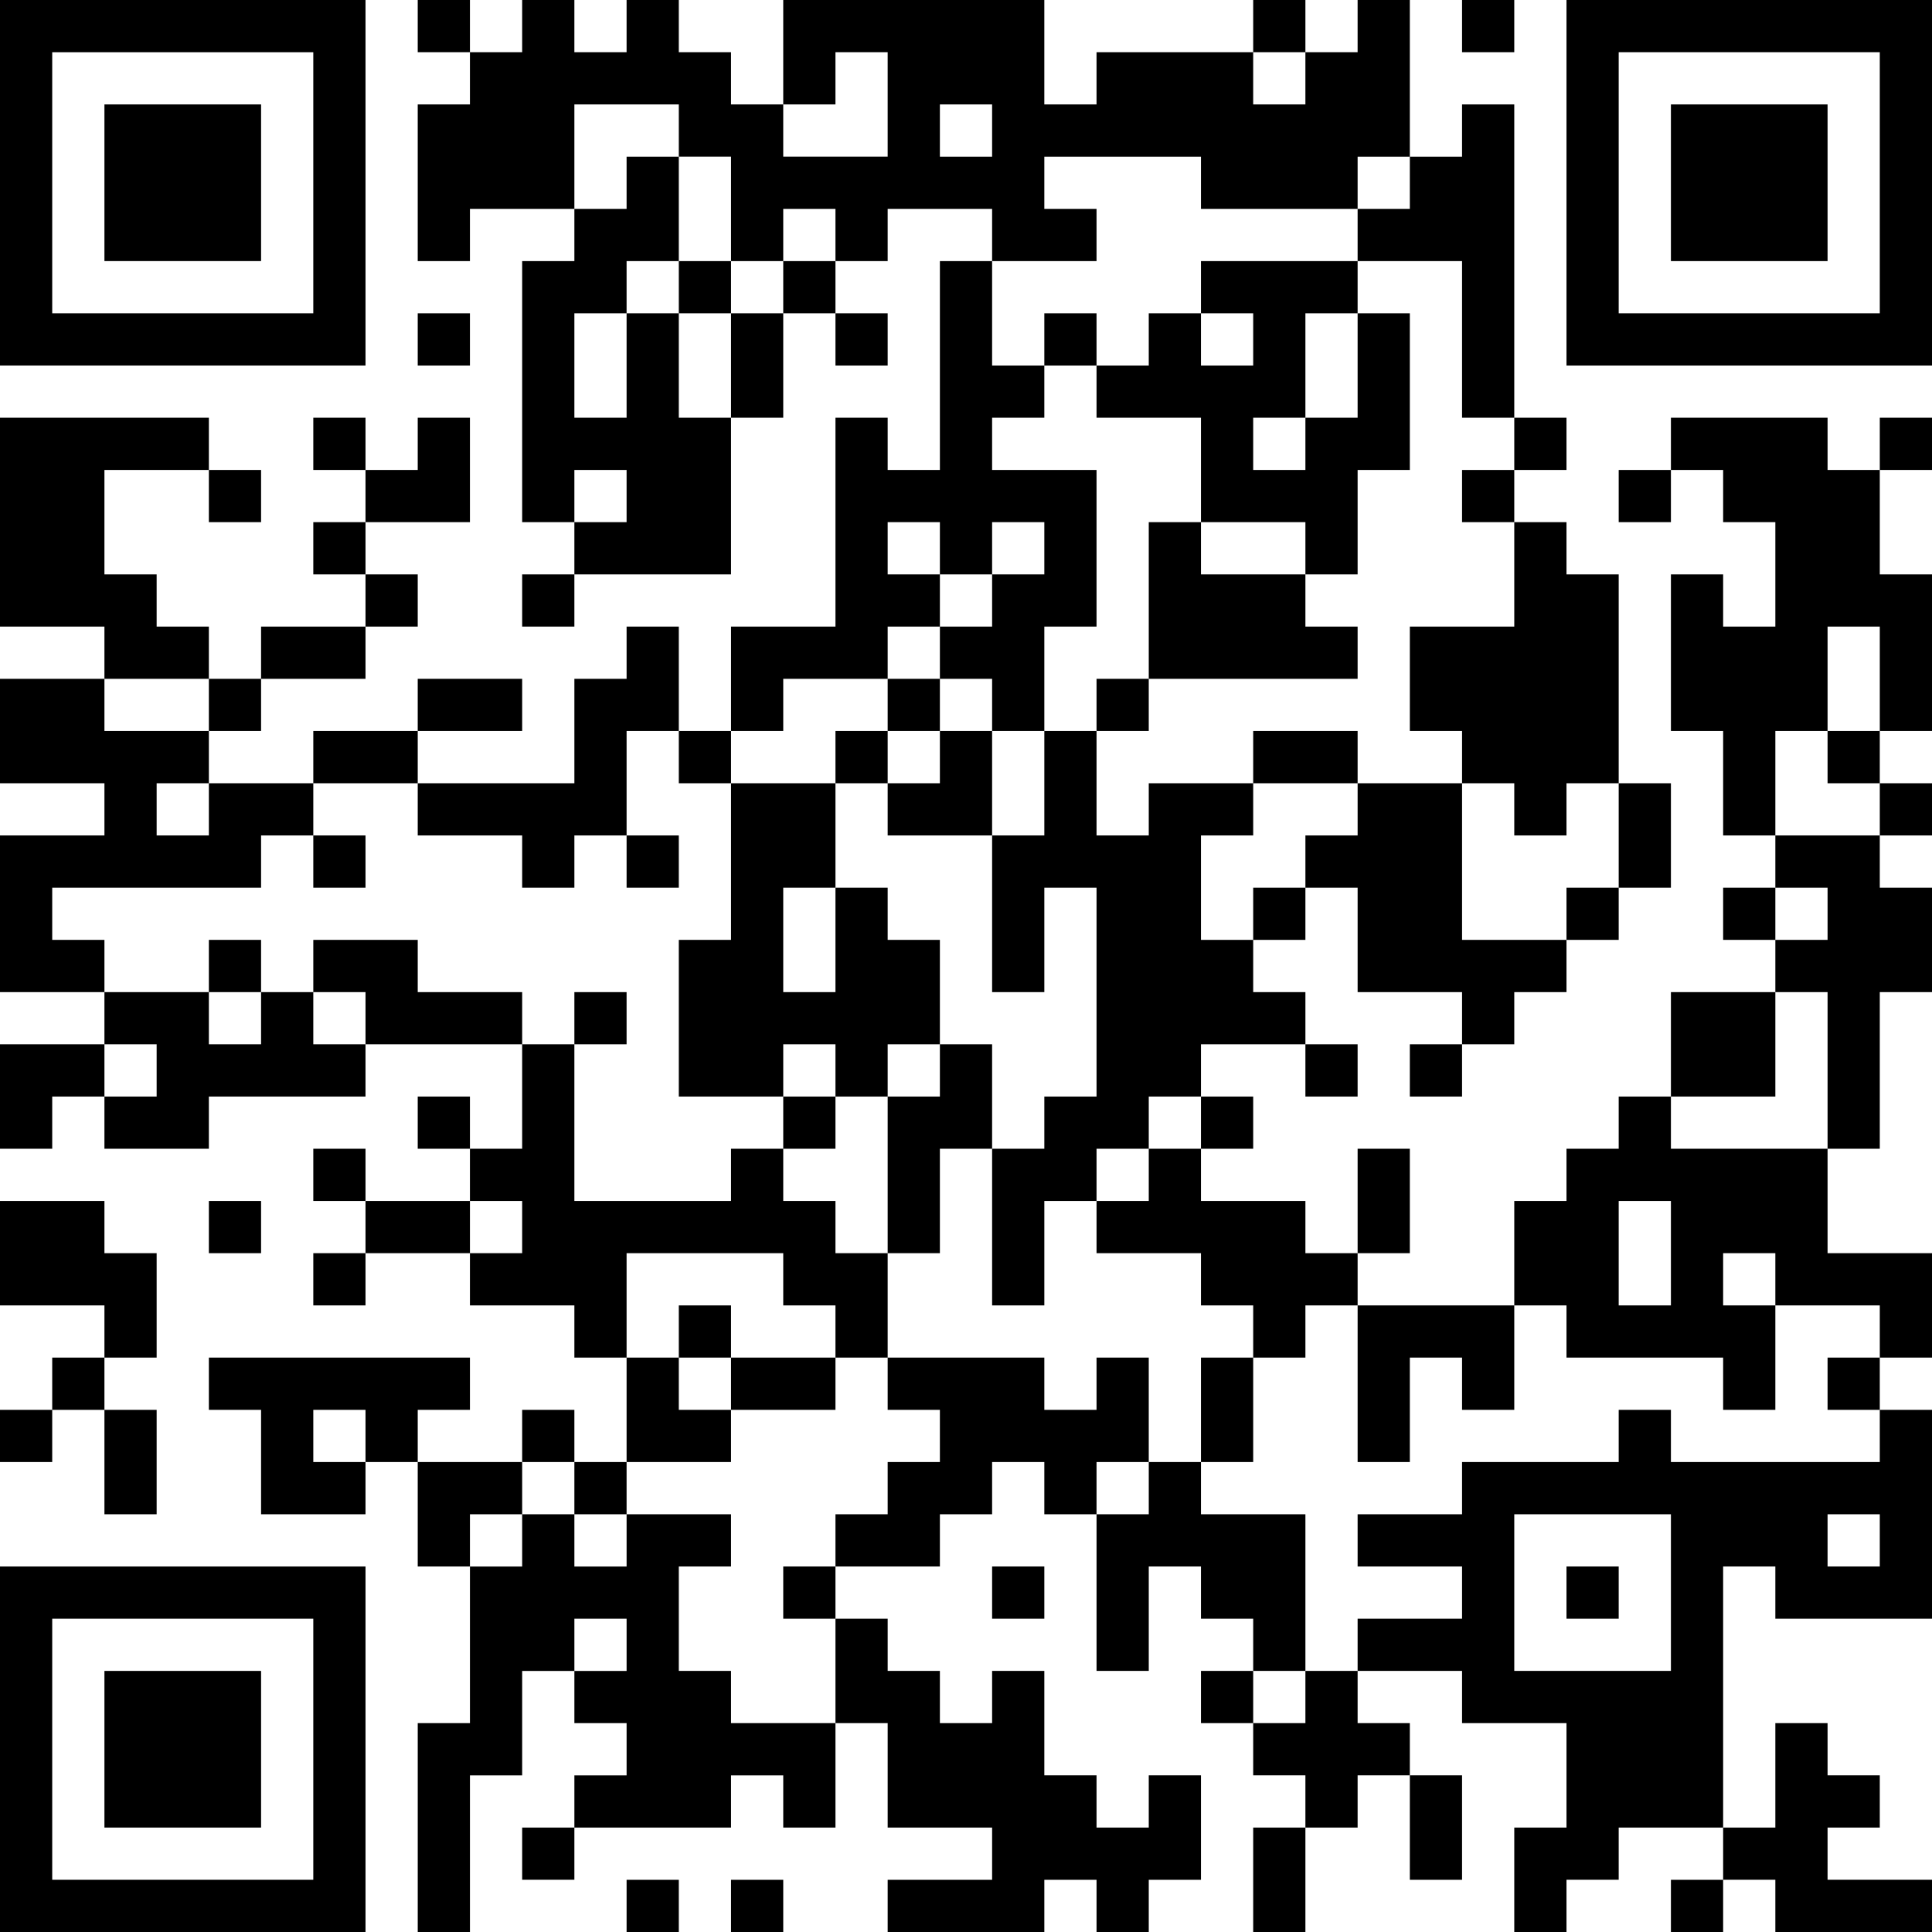
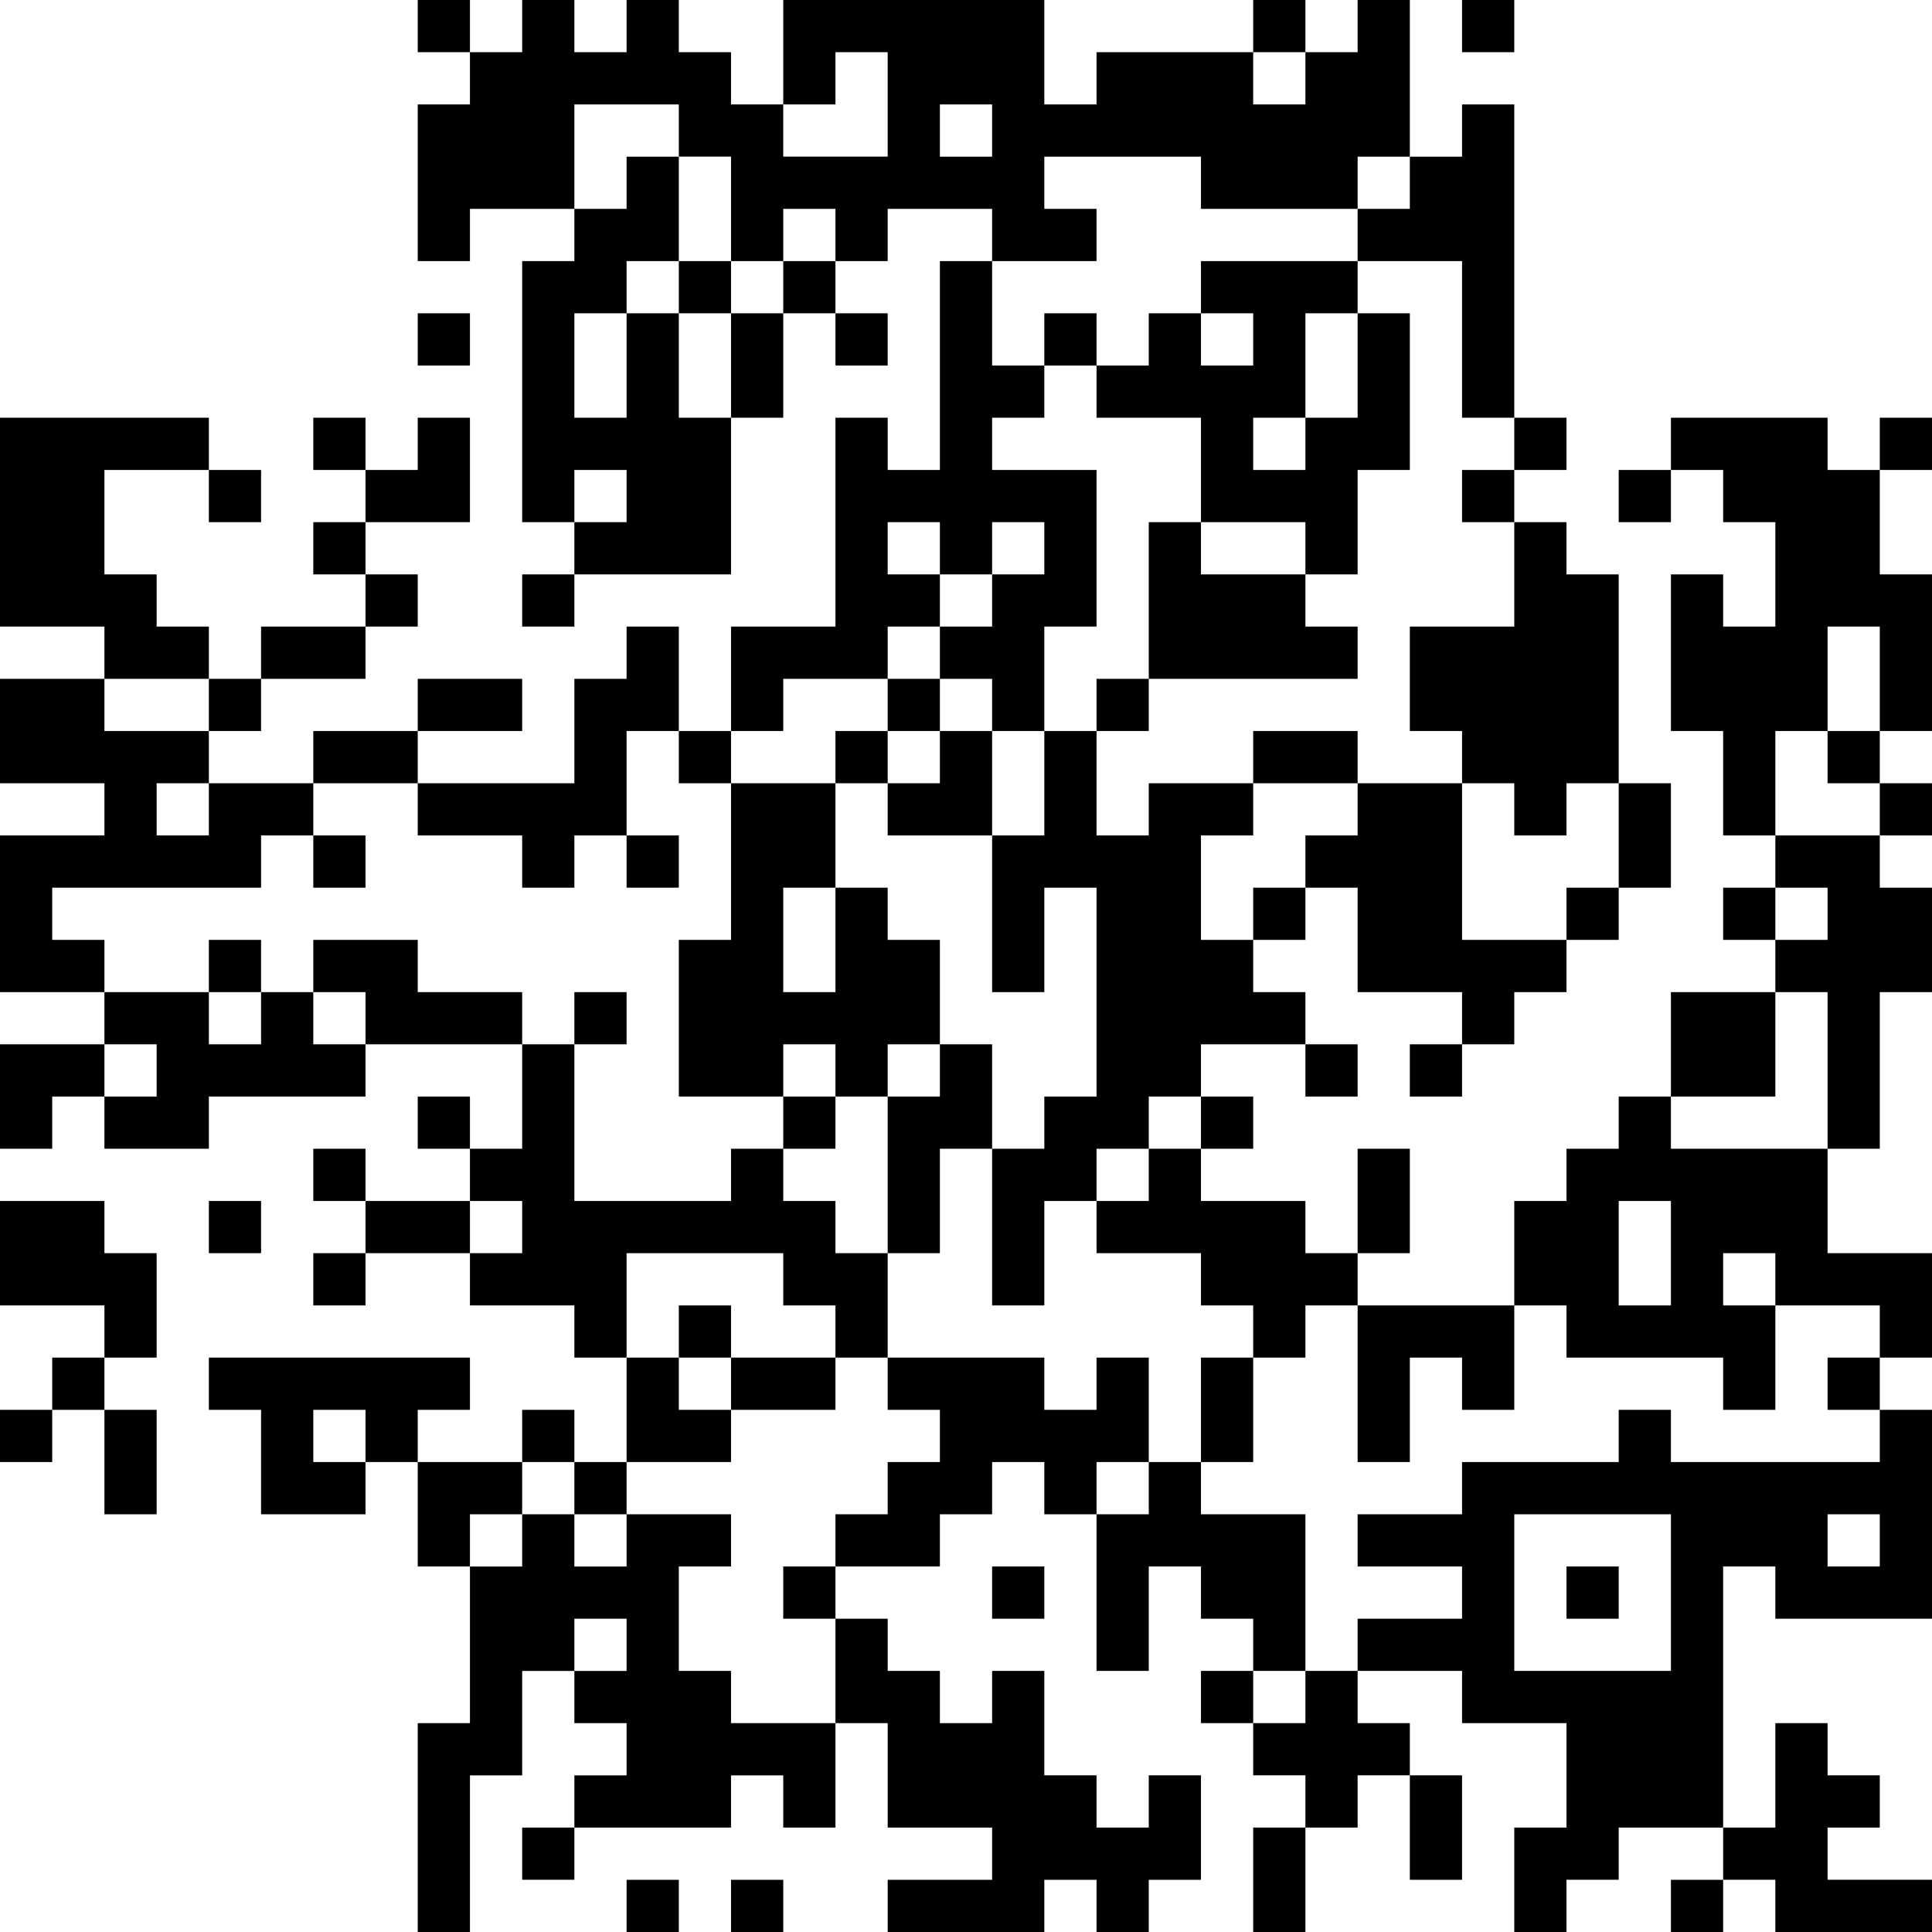
<svg xmlns="http://www.w3.org/2000/svg" xmlns:xlink="http://www.w3.org/1999/xlink" baseProfile="full" viewBox="0 0 37 37" width="100" height="100" id="qrcode-4c567c8e73b409e55a5269145aca2b94">
  <symbol id="tracker">
-     <path d="m 0 7 0 7 7 0 0 -7 -7 0 z m 1 1 5 0 0 5 -5 0 0 -5 z m 1 1 0 3 3 0 0 -3 -3 0 z" style="fill:#000000;stroke:none" />
-   </symbol>
+     </symbol>
  <use x="0" y="-7" xlink:href="#tracker" />
  <use x="0" y="23" xlink:href="#tracker" />
  <use x="30" y="-7" xlink:href="#tracker" />
  <path d="M26,0 h1v3h-1v1h-3v-1h-3v1h1v1h-2v-1h-2v1h-1v-1h-1v1h-1v-2h-1v-1h-2v2h-2v1h-1v-3h1v-1h1v-1h1v1h1v-1h1v1h1v1h1v1h2v-2h-1v1h-1v-2h5v2h1v-1h3v1h1v-1h1v-1 M18,2 v1h1v-1h-1 M28,2 h1v6h-1v-3h-2v-1h1v-1h1v-1 M18,5 h1v2h1v1h-1v1h2v3h-1v2h-1v-1h-1v-1h1v-1h1v-1h-1v1h-1v1h-1v1h-2v1h-1v-2h2v-4h1v1h1v-4 M17,10 v1h1v-1h-1 M12,6 h1v2h1v3h-3v-1h1v-1h-1v1h-1v-5h1v-1h1v-1h1v2h-1v1 M11,6 v2h1v-2h-1 M26,6 h1v3h-1v2h-1v-1h-2v-2h-2v-1h1v-1h1v1h1v-1h-1v-1h3v1 M25,6 v2h1v-2h-1 M24,8 v1h1v-1h-1 M0,8 h4v1h-2v2h1v1h1v1h-2v-1h-2v-4 M32,8 h3v1h1v2h1v3h-1v-2h-1v2h-1v2h-1v-2h-1v-3h1v1h1v-2h-1v-1h-1v-1 M22,10 h1v1h2v1h1v1h-4v-3 M29,10 h1v1h1v4h-1v1h-1v-1h-1v-1h-1v-2h2v-2 M12,12 h1v2h-1v2h-1v1h-1v-1h-2v-1h3v-2h1v-1 M4,15 h2v1h-1v1h-4v1h1v1h-2v-3h2v-1h-2v-2h2v1h2v1 M3,15 v1h1v-1h-1 M22,15 h2v1h-1v2h1v1h1v1h-2v1h-1v1h-1v1h-1v2h-1v-3h1v-1h1v-4h-1v2h-1v-3h1v-2h1v2h1v-1 M26,15 h2v3h2v1h-1v1h-1v-1h-2v-2h-1v-1h1v-1 M34,16 h2v1h1v2h-1v3h-1v-3h-1v-1h1v-1h-1v-1 M16,17 h1v1h1v2h-1v1h-1v-1h-1v1h-2v-3h1v-3h2v2 M15,17 v2h1v-2h-1 M6,18 h2v1h2v1h-3v-1h-1v-1 M5,19 h1v1h1v1h-3v1h-2v-1h1v-1h-1v-1h2v1h1v-1 M32,19 h2v2h-2v-2 M18,20 h1v2h-1v2h-1v-3h1v-1 M31,21 h1v1h3v2h2v2h-1v-1h-2v2h-1v-1h-3v-1h-1v-2h1v-1h1v-1 M31,23 v2h1v-2h-1 M33,24 v1h1v-1h-1 M14,22 h1v1h1v1h1v2h-1v-1h-1v-1h-3v2h-1v-1h-2v-1h1v-1h-1v-1h1v-2h1v3h3v-1 M22,22 h1v1h2v1h1v1h-1v1h-1v-1h-1v-1h-2v-1h1v-1 M0,23 h2v1h1v2h-1v-1h-2v-2 M26,25 h3v2h-1v-1h-1v2h-1v-3 M4,26 h5v1h-1v1h-1v1h-2v-2h-1v-1 M6,27 v1h1v-1h-1 M21,26 h1v2h-1v1h-1v-1h-1v1h-1v1h-2v-1h1v-1h1v-1h-1v-1h3v1h1v-1 M36,27 h1v4h-3v-1h-1v5h-2v1h-1v1h-1v-2h1v-2h-2v-1h-2v-1h2v-1h-2v-1h2v-1h3v-1h1v1h4v-1 M29,29 v3h3v-3h-3 M35,29 v1h1v-1h-1 M22,28 h1v1h2v3h-1v-1h-1v-1h-1v2h-1v-3h1v-1 M12,29 h2v1h-1v2h1v1h2v2h-1v-1h-1v1h-3v-1h1v-1h-1v-1h1v-1h-1v1h-1v2h-1v3h-1v-4h1v-3h1v-1h1v1h1v-1 M25,32 h1v1h1v1h-1v1h-1v-1h-1v-1h1v-1 M34,33 h1v1h1v1h-1v1h2v1h-3v-1h-1v-1h1v-2 M22,34 h1v2h-1v1h-1v-1h-1v1h-3v-1h2v-1h-2v-2h-1v-2h1v1h1v1h1v-1h1v2h1v1h1v-1 M8,0 v1h1v-1h-1 M24,0 v1h1v-1h-1 M28,0 v1h1v-1h-1 M13,5 v1h1v-1h-1 M15,5 v1h1v-1h-1 M8,6 v1h1v-1h-1 M16,6 v1h1v-1h-1 M20,6 v1h1v-1h-1 M6,8 v1h1v-1h-1 M29,8 v1h1v-1h-1 M36,8 v1h1v-1h-1 M4,9 v1h1v-1h-1 M28,9 v1h1v-1h-1 M31,9 v1h1v-1h-1 M6,10 v1h1v-1h-1 M7,11 v1h1v-1h-1 M10,11 v1h1v-1h-1 M4,13 v1h1v-1h-1 M17,13 v1h1v-1h-1 M21,13 v1h1v-1h-1 M13,14 v1h1v-1h-1 M16,14 v1h1v-1h-1 M35,14 v1h1v-1h-1 M36,15 v1h1v-1h-1 M6,16 v1h1v-1h-1 M12,16 v1h1v-1h-1 M24,17 v1h1v-1h-1 M30,17 v1h1v-1h-1 M33,17 v1h1v-1h-1 M4,18 v1h1v-1h-1 M11,19 v1h1v-1h-1 M25,20 v1h1v-1h-1 M27,20 v1h1v-1h-1 M8,21 v1h1v-1h-1 M15,21 v1h1v-1h-1 M23,21 v1h1v-1h-1 M6,22 v1h1v-1h-1 M4,23 v1h1v-1h-1 M6,24 v1h1v-1h-1 M13,25 v1h1v-1h-1 M1,26 v1h1v-1h-1 M35,26 v1h1v-1h-1 M0,27 v1h1v-1h-1 M10,27 v1h1v-1h-1 M11,28 v1h1v-1h-1 M15,30 v1h1v-1h-1 M19,30 v1h1v-1h-1 M30,30 v1h1v-1h-1 M23,32 v1h1v-1h-1 M10,35 v1h1v-1h-1 M12,36 v1h1v-1h-1 M14,36 v1h1v-1h-1 M32,36 v1h1v-1h-1 M14,6 h1v2h-1v-2 M5,12 h2v1h-2v-1 M8,13 h2v1h-2v-1 M6,14 h2v1h-2v-1 M24,14 h2v1h-2v-1 M31,15 h1v2h-1v-2 M26,22 h1v2h-1v-2 M7,23 h2v1h-2v-1 M14,26 h2v1h-2v-1 M23,26 h1v2h-1v-2 M2,27 h1v2h-1v-2 M27,34 h1v2h-1v-2 M24,35 h1v2h-1v-2 M7,8 m1,0h1v2h-2v-1h1z M17,14 m1,0h1v2h-2v-1h1z M0,20 h2v1h-1v1h-1z M12,26 h1v1h1v1h-2z M8,28 h2v1h-1v1h-1z" style="fill:#000000;stroke:none" />
</svg>